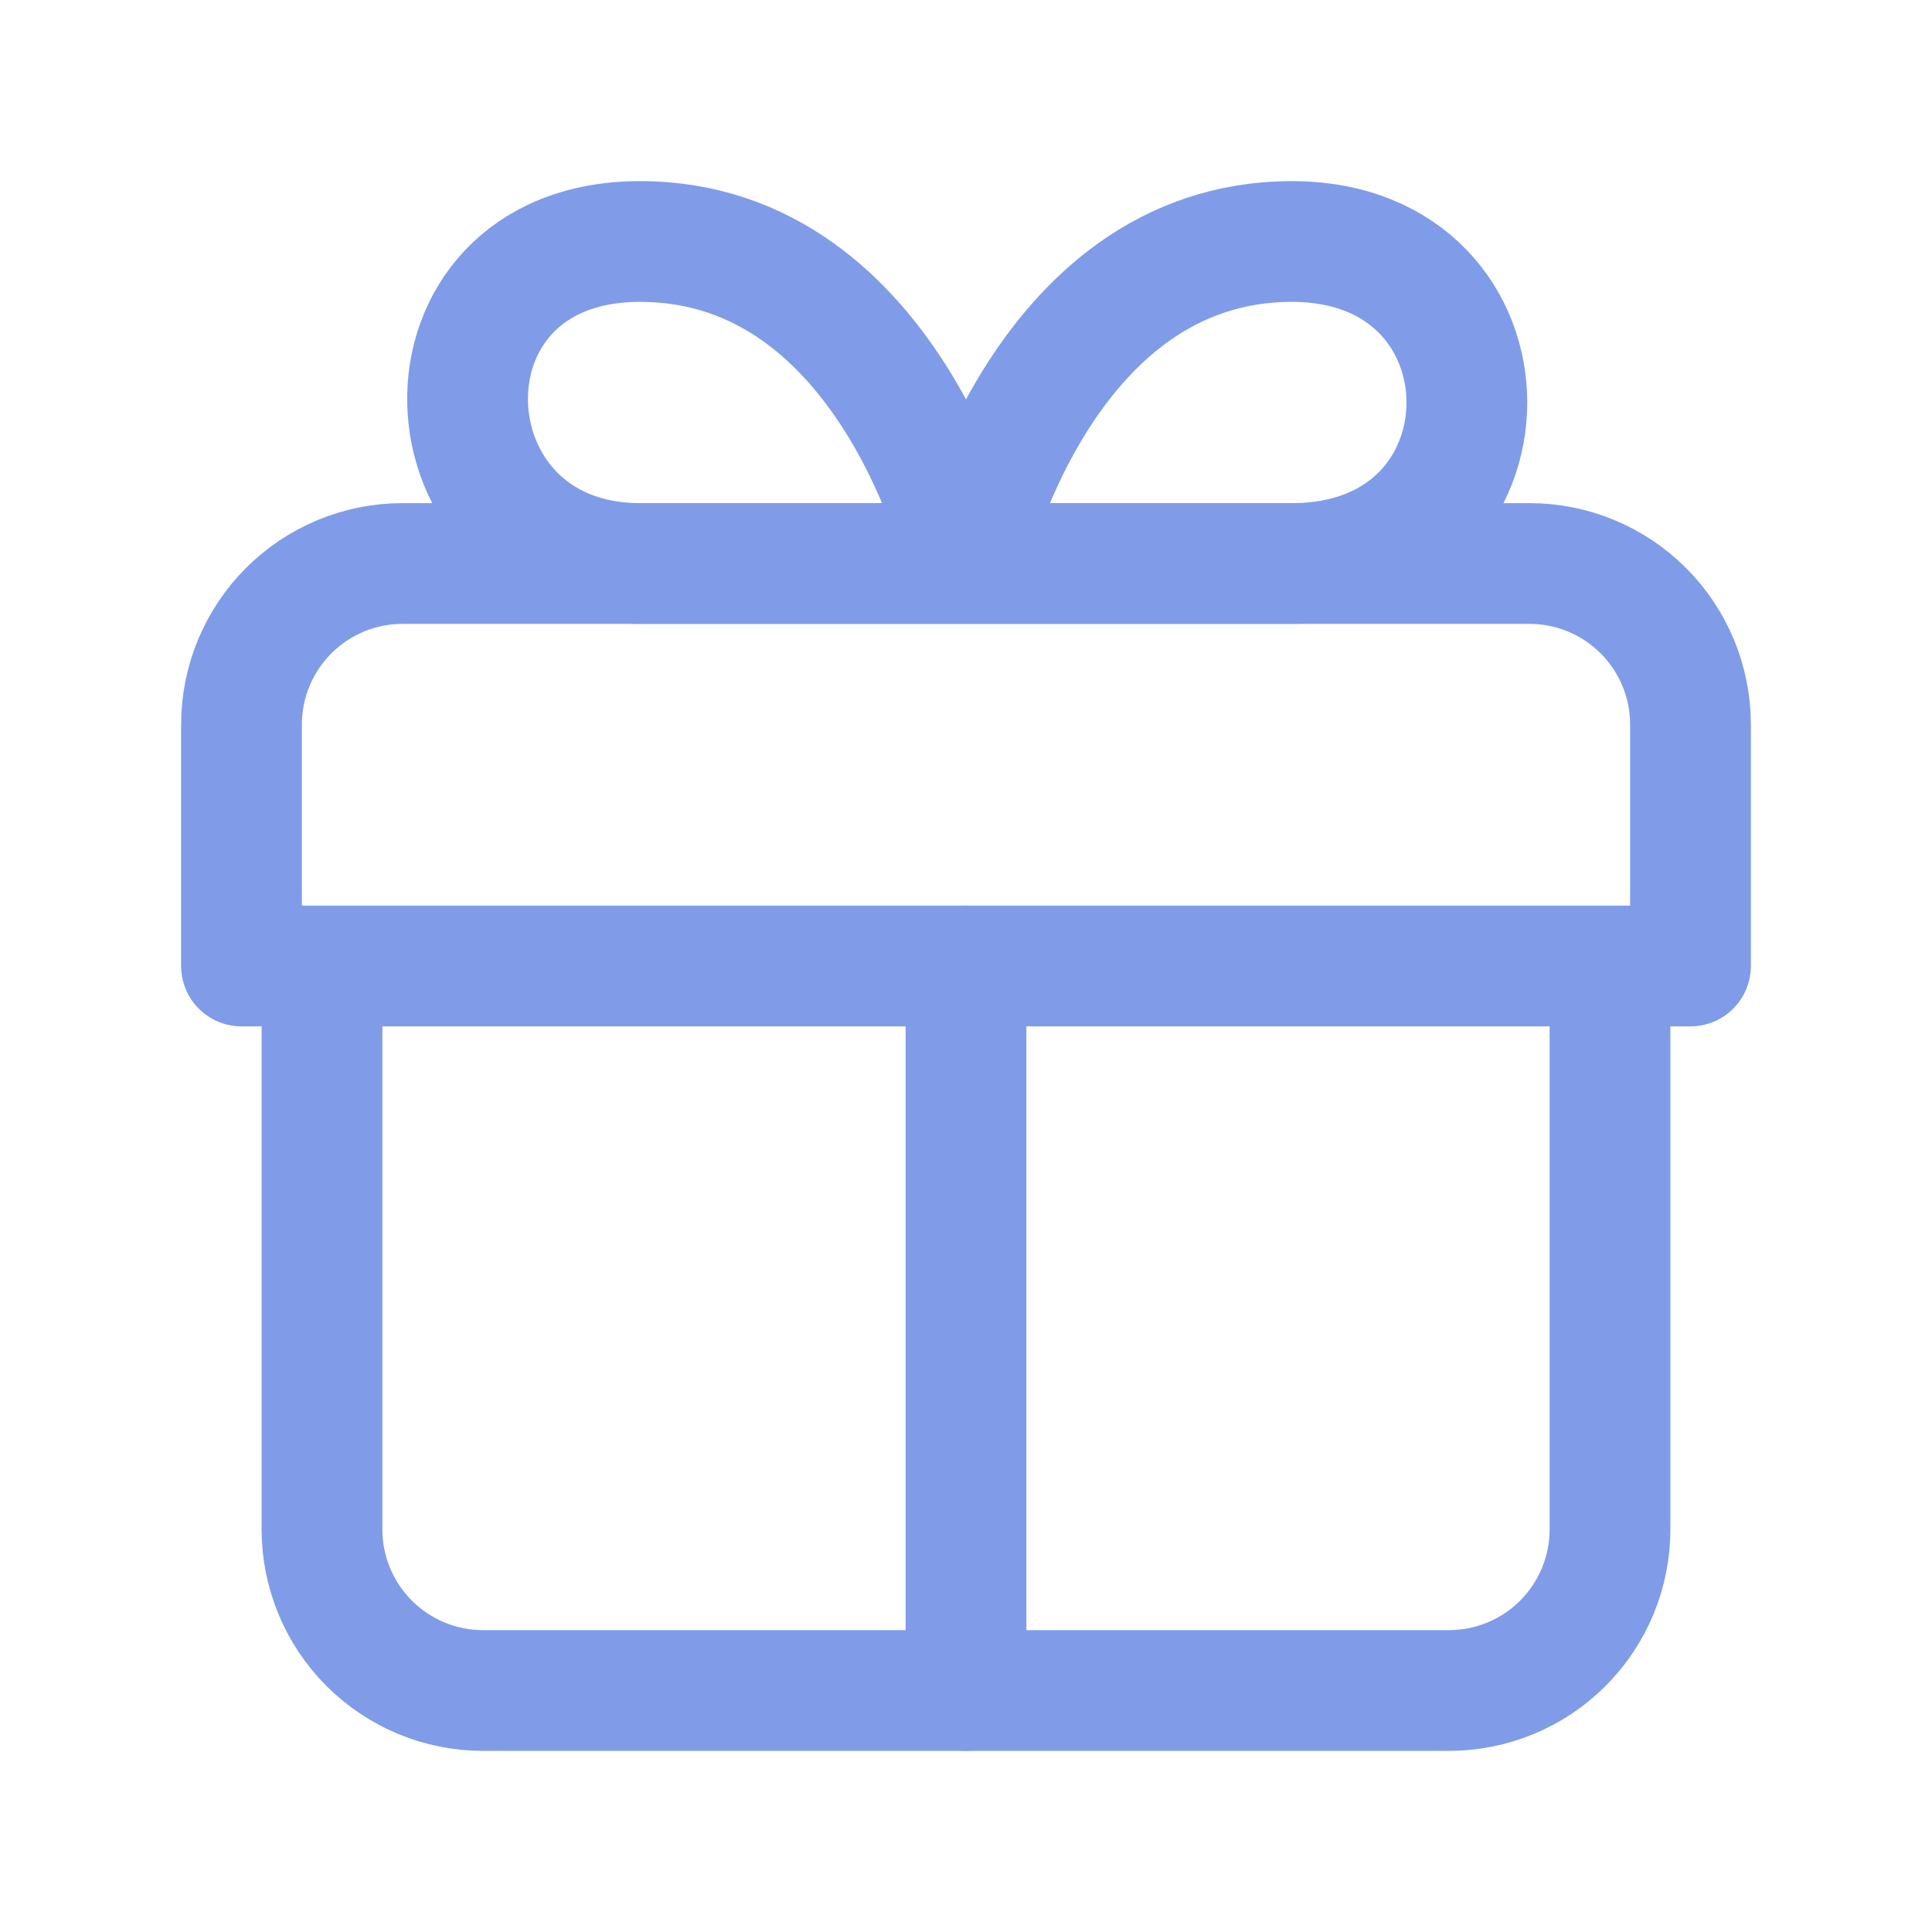
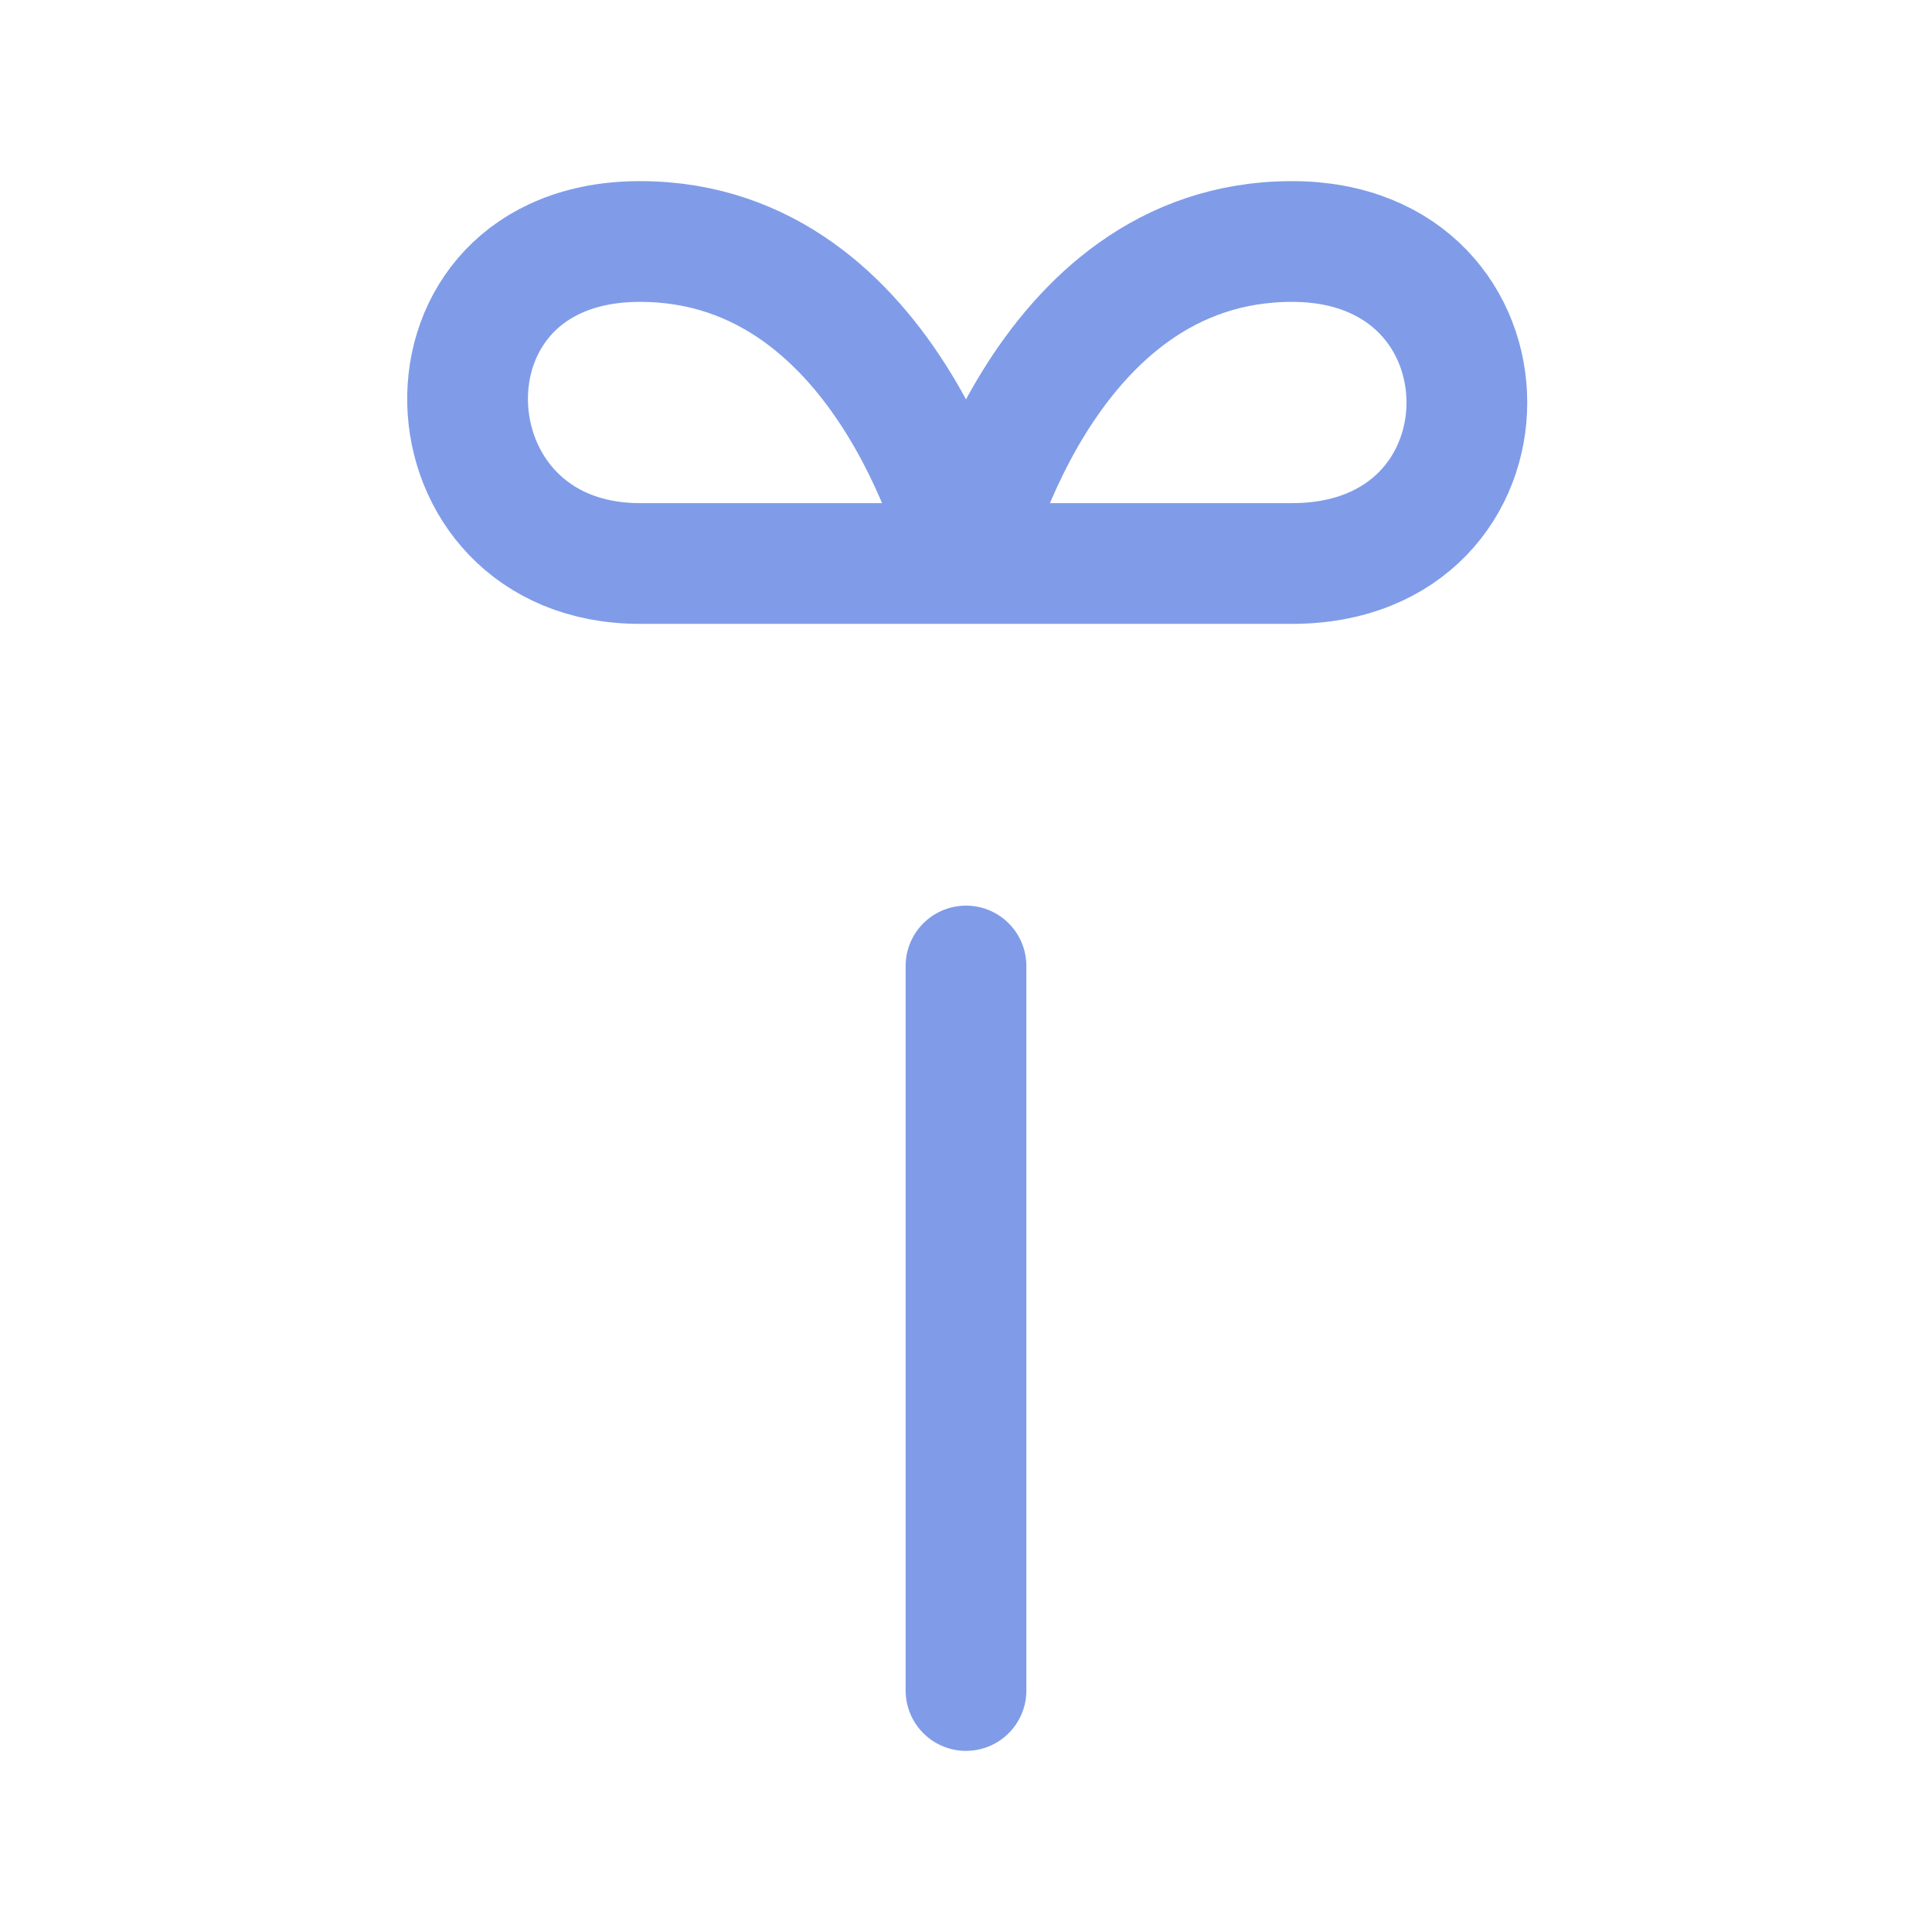
<svg xmlns="http://www.w3.org/2000/svg" width="24" height="24" viewBox="0 0 24 24" fill="none">
  <path d="M12 21V12M12 7H7.95C5.18 7 5.01 3 7.95 3C11.1 3 12 7 12 7ZM12 7H16.05C18.946 7 18.946 3 16.05 3C12.9 3 12 7 12 7Z" stroke="#809CE8" stroke-width="1.5" stroke-linecap="round" stroke-linejoin="round" />
-   <path d="M20 12V19C20 19.53 19.789 20.039 19.414 20.414C19.039 20.789 18.53 21 18 21H6C5.47 21 4.961 20.789 4.586 20.414C4.211 20.039 4 19.53 4 19V12M21 12V9C21 8.47 20.789 7.961 20.414 7.586C20.039 7.211 19.53 7 19 7H5C4.47 7 3.961 7.211 3.586 7.586C3.211 7.961 3 8.47 3 9V12H21Z" stroke="#809CE8" stroke-width="1.5" stroke-linecap="round" stroke-linejoin="round" />
</svg>